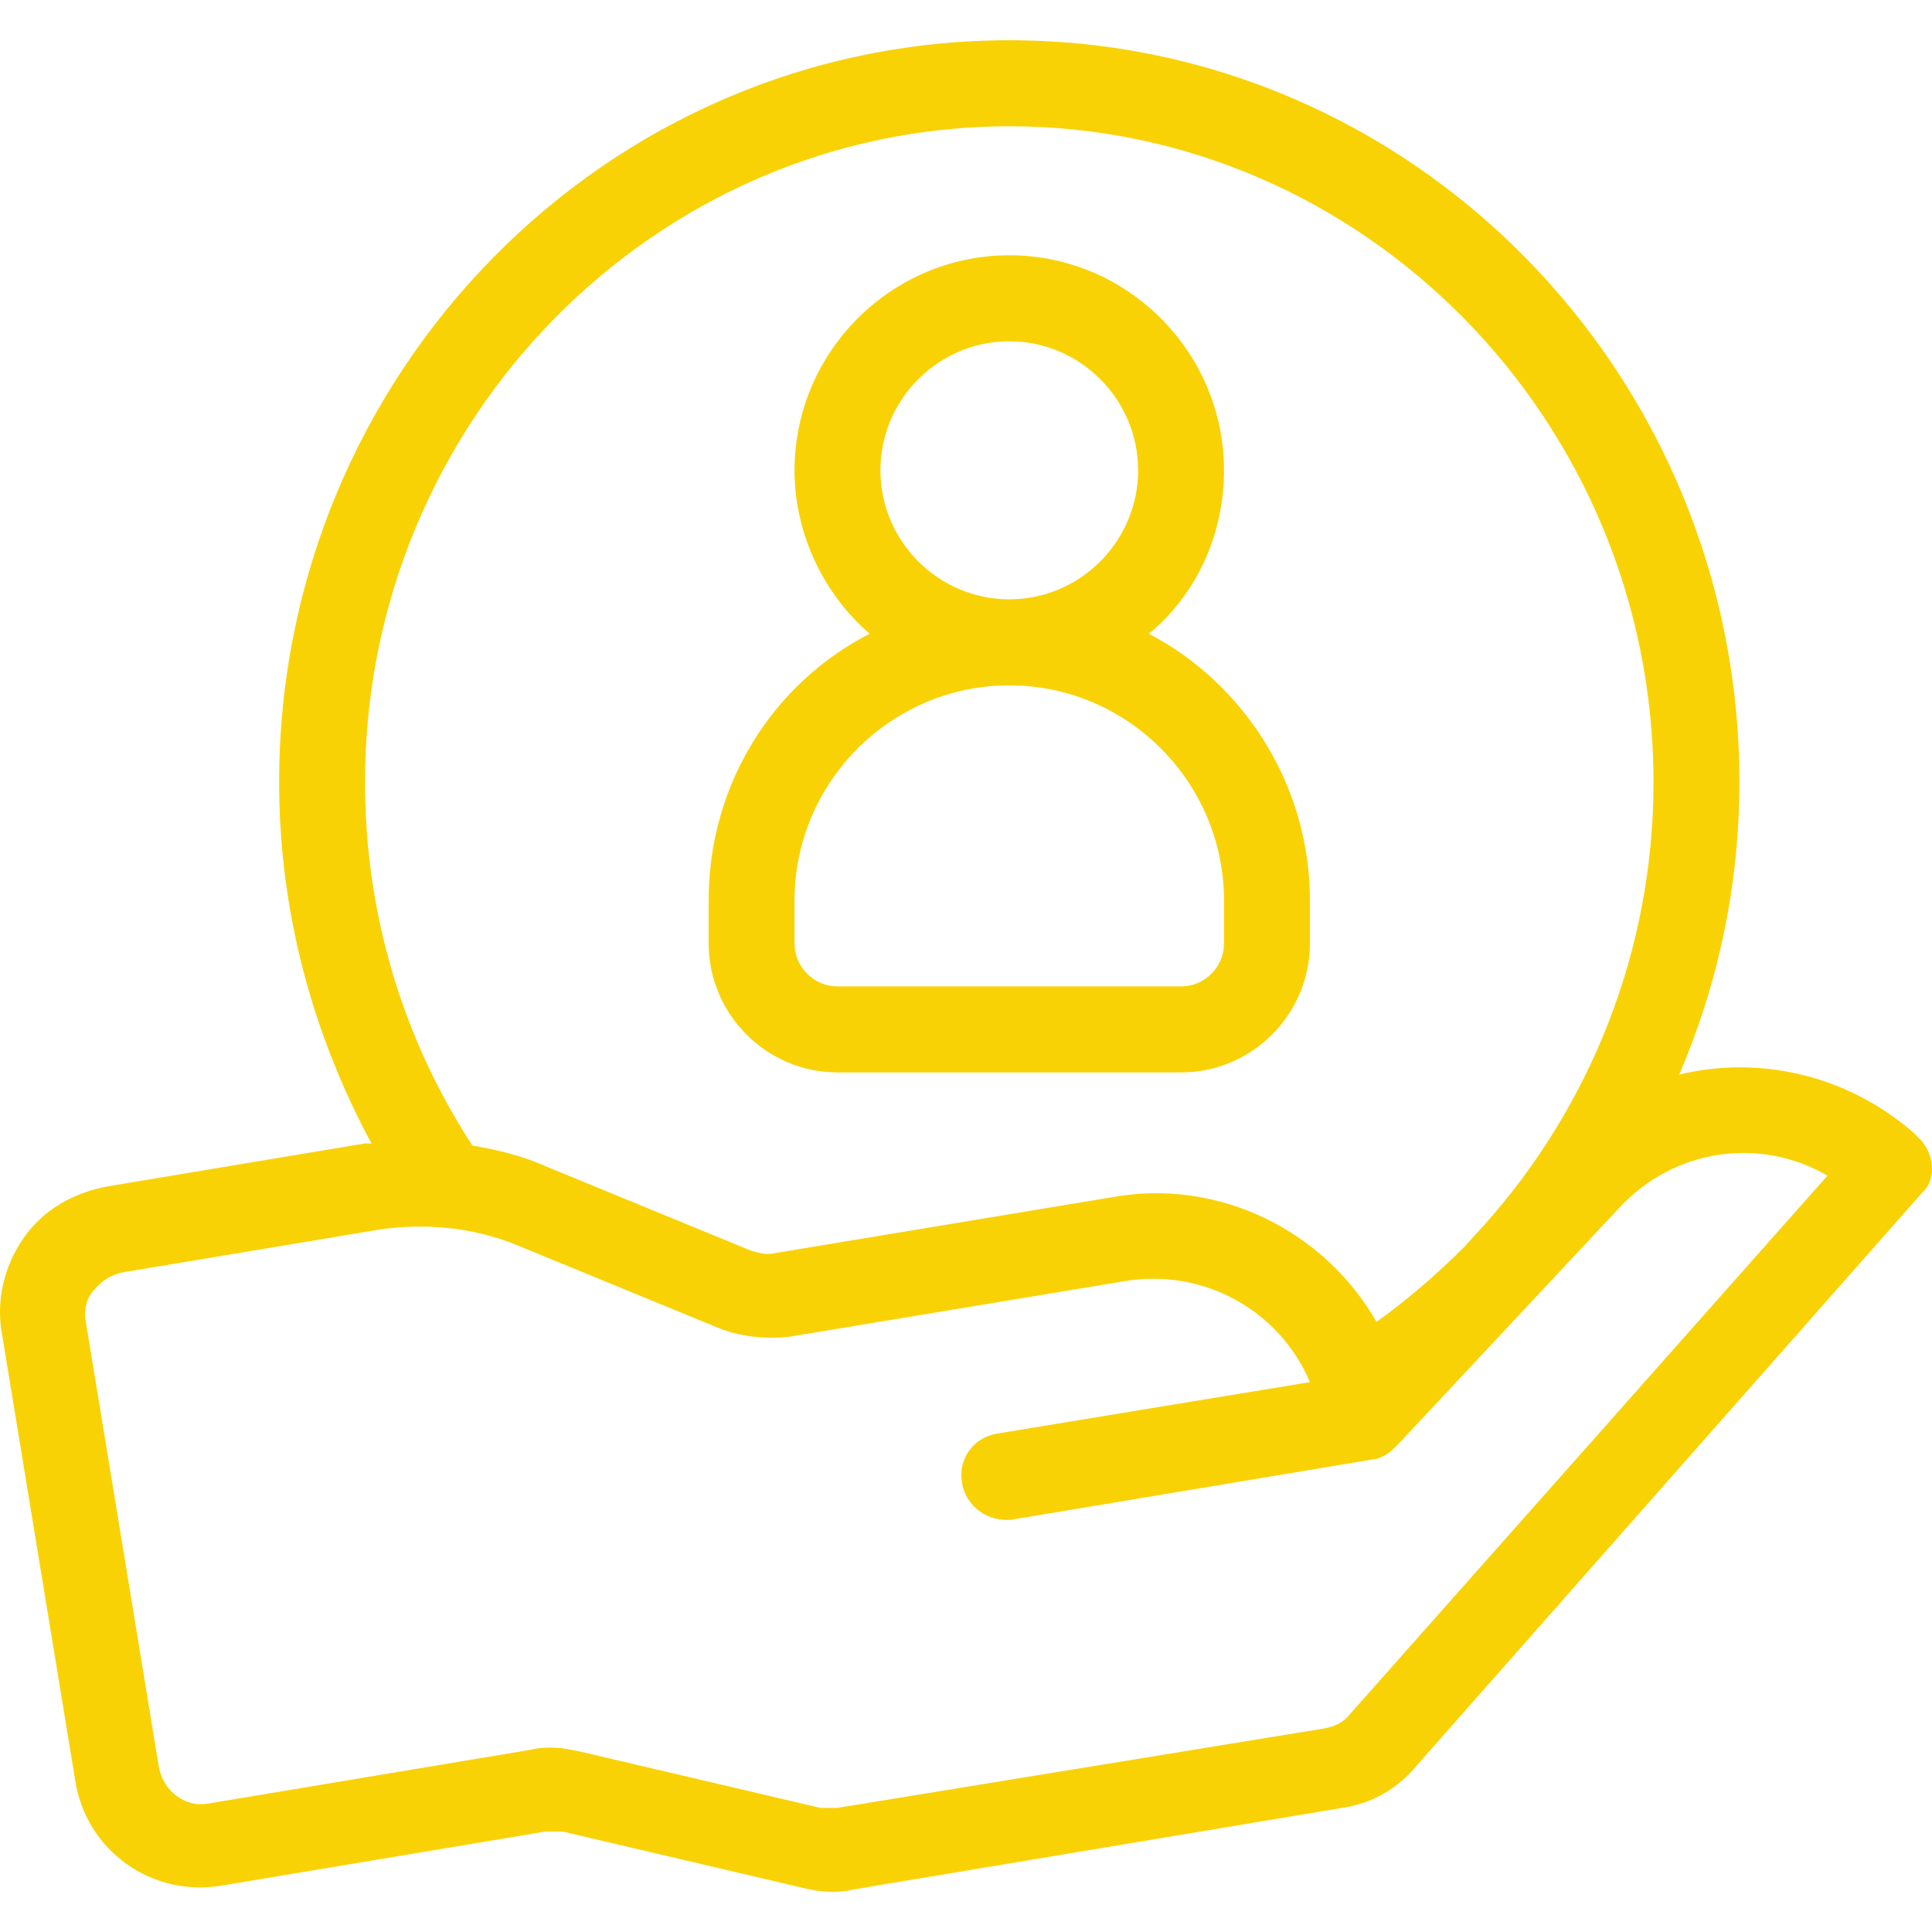
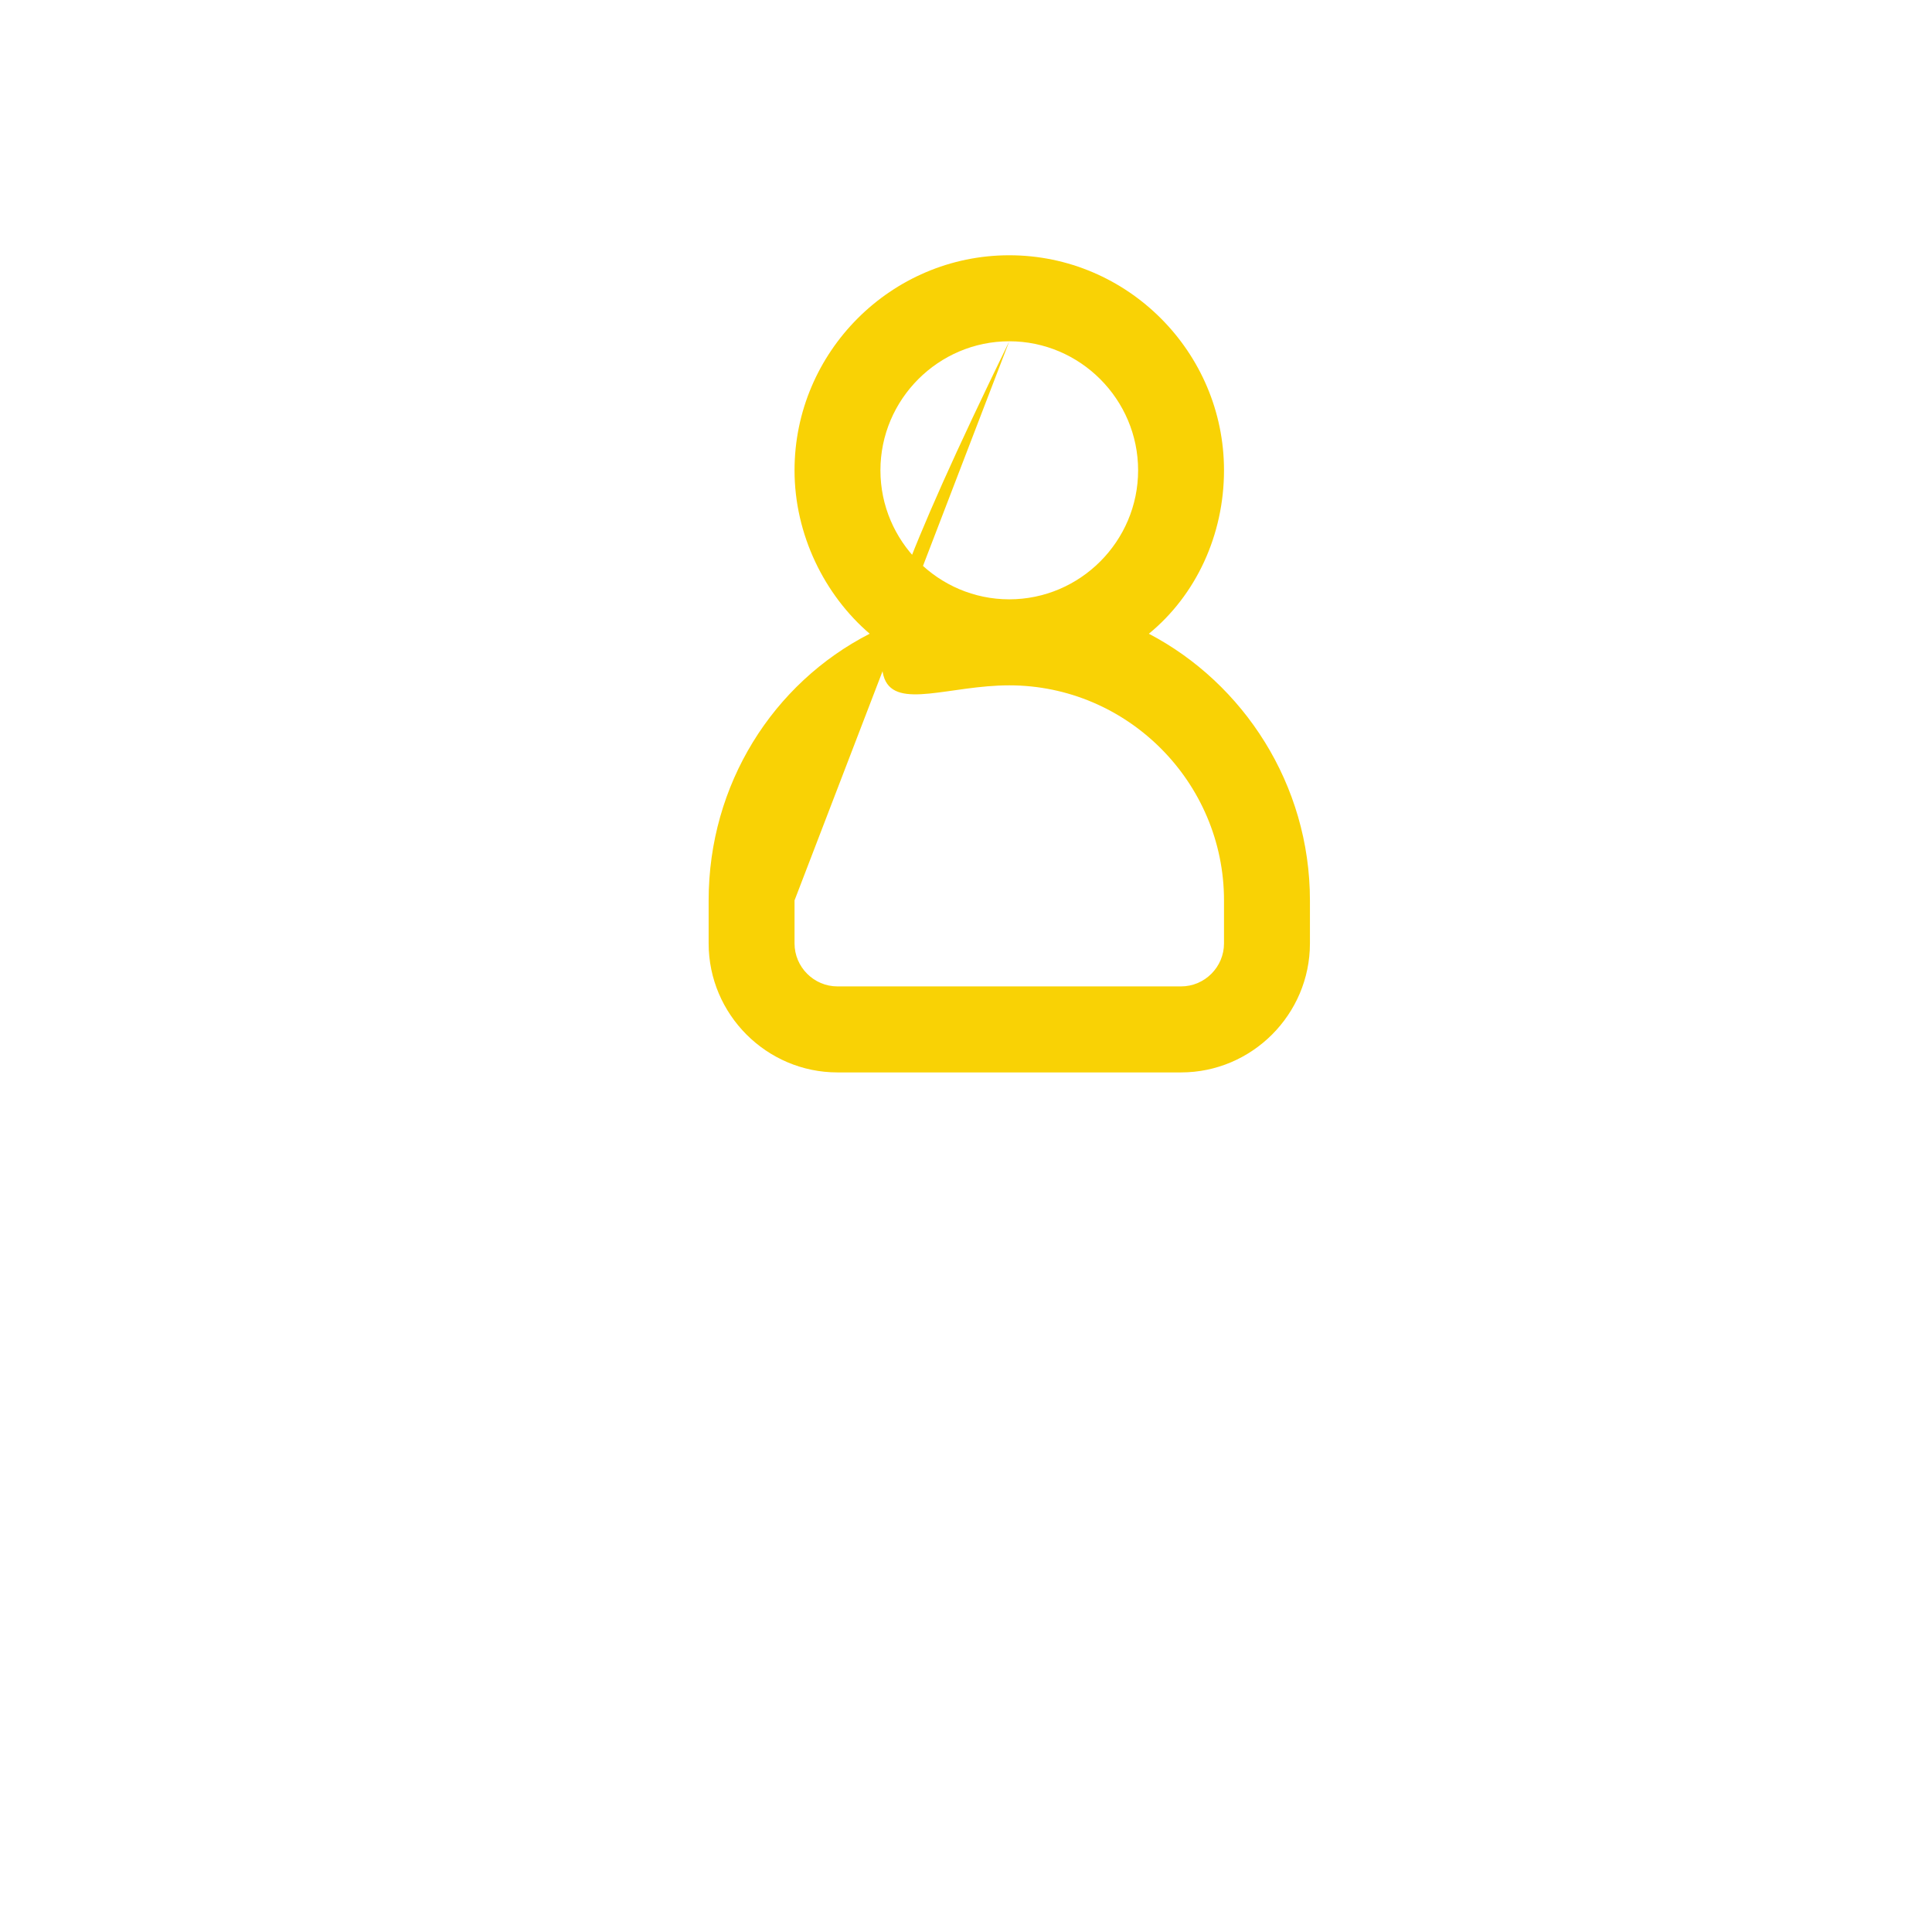
<svg xmlns="http://www.w3.org/2000/svg" width="48" height="48" viewBox="0 0 48 48" fill="none">
-   <path d="M20.807 26.644H29.343C31.104 26.644 32.545 25.202 32.545 23.439V22.37C32.545 19.485 30.891 16.974 28.543 15.745C29.717 14.784 30.41 13.288 30.41 11.685C30.41 8.746 28.01 6.342 25.075 6.342C22.141 6.342 19.74 8.746 19.74 11.685C19.74 13.288 20.487 14.784 21.607 15.745C19.206 16.974 17.606 19.485 17.606 22.37V23.439C17.606 25.202 19.046 26.644 20.807 26.644ZM25.075 8.479C26.836 8.479 28.276 9.922 28.276 11.685C28.276 13.448 26.836 14.89 25.075 14.89C23.314 14.89 21.874 13.448 21.874 11.685C21.874 9.922 23.314 8.479 25.075 8.479ZM19.74 22.37C19.74 19.432 22.141 17.027 25.075 17.027C28.01 17.027 30.41 19.432 30.41 22.37V23.439C30.41 24.026 29.93 24.507 29.343 24.507H20.807C20.22 24.507 19.74 24.026 19.74 23.439V22.37Z" fill="#F9D205" />
-   <path d="M47.644 28.247L47.537 28.14C45.883 26.698 43.695 26.217 41.721 26.698C42.682 24.454 43.215 21.997 43.215 19.432C43.215 9.281 35.106 1 25.075 1C15.045 1 6.935 9.281 6.935 19.432C6.935 22.691 7.789 25.736 9.229 28.408C9.176 28.408 9.123 28.408 9.069 28.408L2.667 29.476C1.813 29.637 1.066 30.064 0.586 30.758C0.106 31.453 -0.108 32.308 0.053 33.163L1.867 44.222C2.133 45.985 3.787 47.16 5.548 46.84L13.551 45.504C13.711 45.504 13.818 45.504 13.978 45.504L19.9 46.893C20.113 46.947 20.38 47 20.647 47C20.807 47 20.967 47 21.18 46.947L33.345 44.916C34.092 44.809 34.732 44.435 35.212 43.848L47.75 29.637C48.124 29.316 48.07 28.621 47.644 28.247ZM9.069 19.432C9.069 10.456 16.272 3.137 25.075 3.137C33.878 3.137 41.081 10.456 41.081 19.432C41.081 23.653 39.48 27.499 36.92 30.384L36.386 30.972C35.692 31.667 34.946 32.308 34.199 32.842C32.918 30.598 30.304 29.262 27.636 29.743L19.26 31.132C19.046 31.186 18.886 31.132 18.673 31.079L13.604 28.995C13.017 28.728 12.377 28.568 11.737 28.461C10.03 25.843 9.069 22.744 9.069 19.432ZM33.558 42.566C33.398 42.779 33.185 42.886 32.918 42.94L20.807 44.916C20.647 44.916 20.54 44.916 20.38 44.916L14.458 43.527C14.191 43.474 13.978 43.42 13.711 43.42C13.551 43.42 13.391 43.42 13.177 43.474L5.174 44.809C4.588 44.916 4.054 44.489 3.947 43.901L2.133 32.842C2.08 32.575 2.133 32.254 2.347 32.041C2.507 31.827 2.774 31.667 3.04 31.613L9.443 30.545C10.563 30.384 11.737 30.491 12.804 30.919L17.872 33.002C18.406 33.216 19.046 33.27 19.58 33.216L27.956 31.827C29.93 31.506 31.798 32.575 32.545 34.338L24.755 35.62C24.168 35.727 23.795 36.261 23.901 36.849C24.008 37.437 24.542 37.811 25.128 37.757L34.092 36.261C34.199 36.261 34.305 36.208 34.412 36.154C34.519 36.101 34.625 35.994 34.732 35.887L40.227 30.011C41.615 28.515 43.749 28.247 45.403 29.209L33.558 42.566Z" fill="#F9D205" />
+   <path d="M20.807 26.644H29.343C31.104 26.644 32.545 25.202 32.545 23.439V22.37C32.545 19.485 30.891 16.974 28.543 15.745C29.717 14.784 30.41 13.288 30.41 11.685C30.41 8.746 28.01 6.342 25.075 6.342C22.141 6.342 19.74 8.746 19.74 11.685C19.74 13.288 20.487 14.784 21.607 15.745C19.206 16.974 17.606 19.485 17.606 22.37V23.439C17.606 25.202 19.046 26.644 20.807 26.644ZM25.075 8.479C26.836 8.479 28.276 9.922 28.276 11.685C28.276 13.448 26.836 14.89 25.075 14.89C23.314 14.89 21.874 13.448 21.874 11.685C21.874 9.922 23.314 8.479 25.075 8.479ZC19.74 19.432 22.141 17.027 25.075 17.027C28.01 17.027 30.41 19.432 30.41 22.37V23.439C30.41 24.026 29.93 24.507 29.343 24.507H20.807C20.22 24.507 19.74 24.026 19.74 23.439V22.37Z" fill="#F9D205" />
</svg>